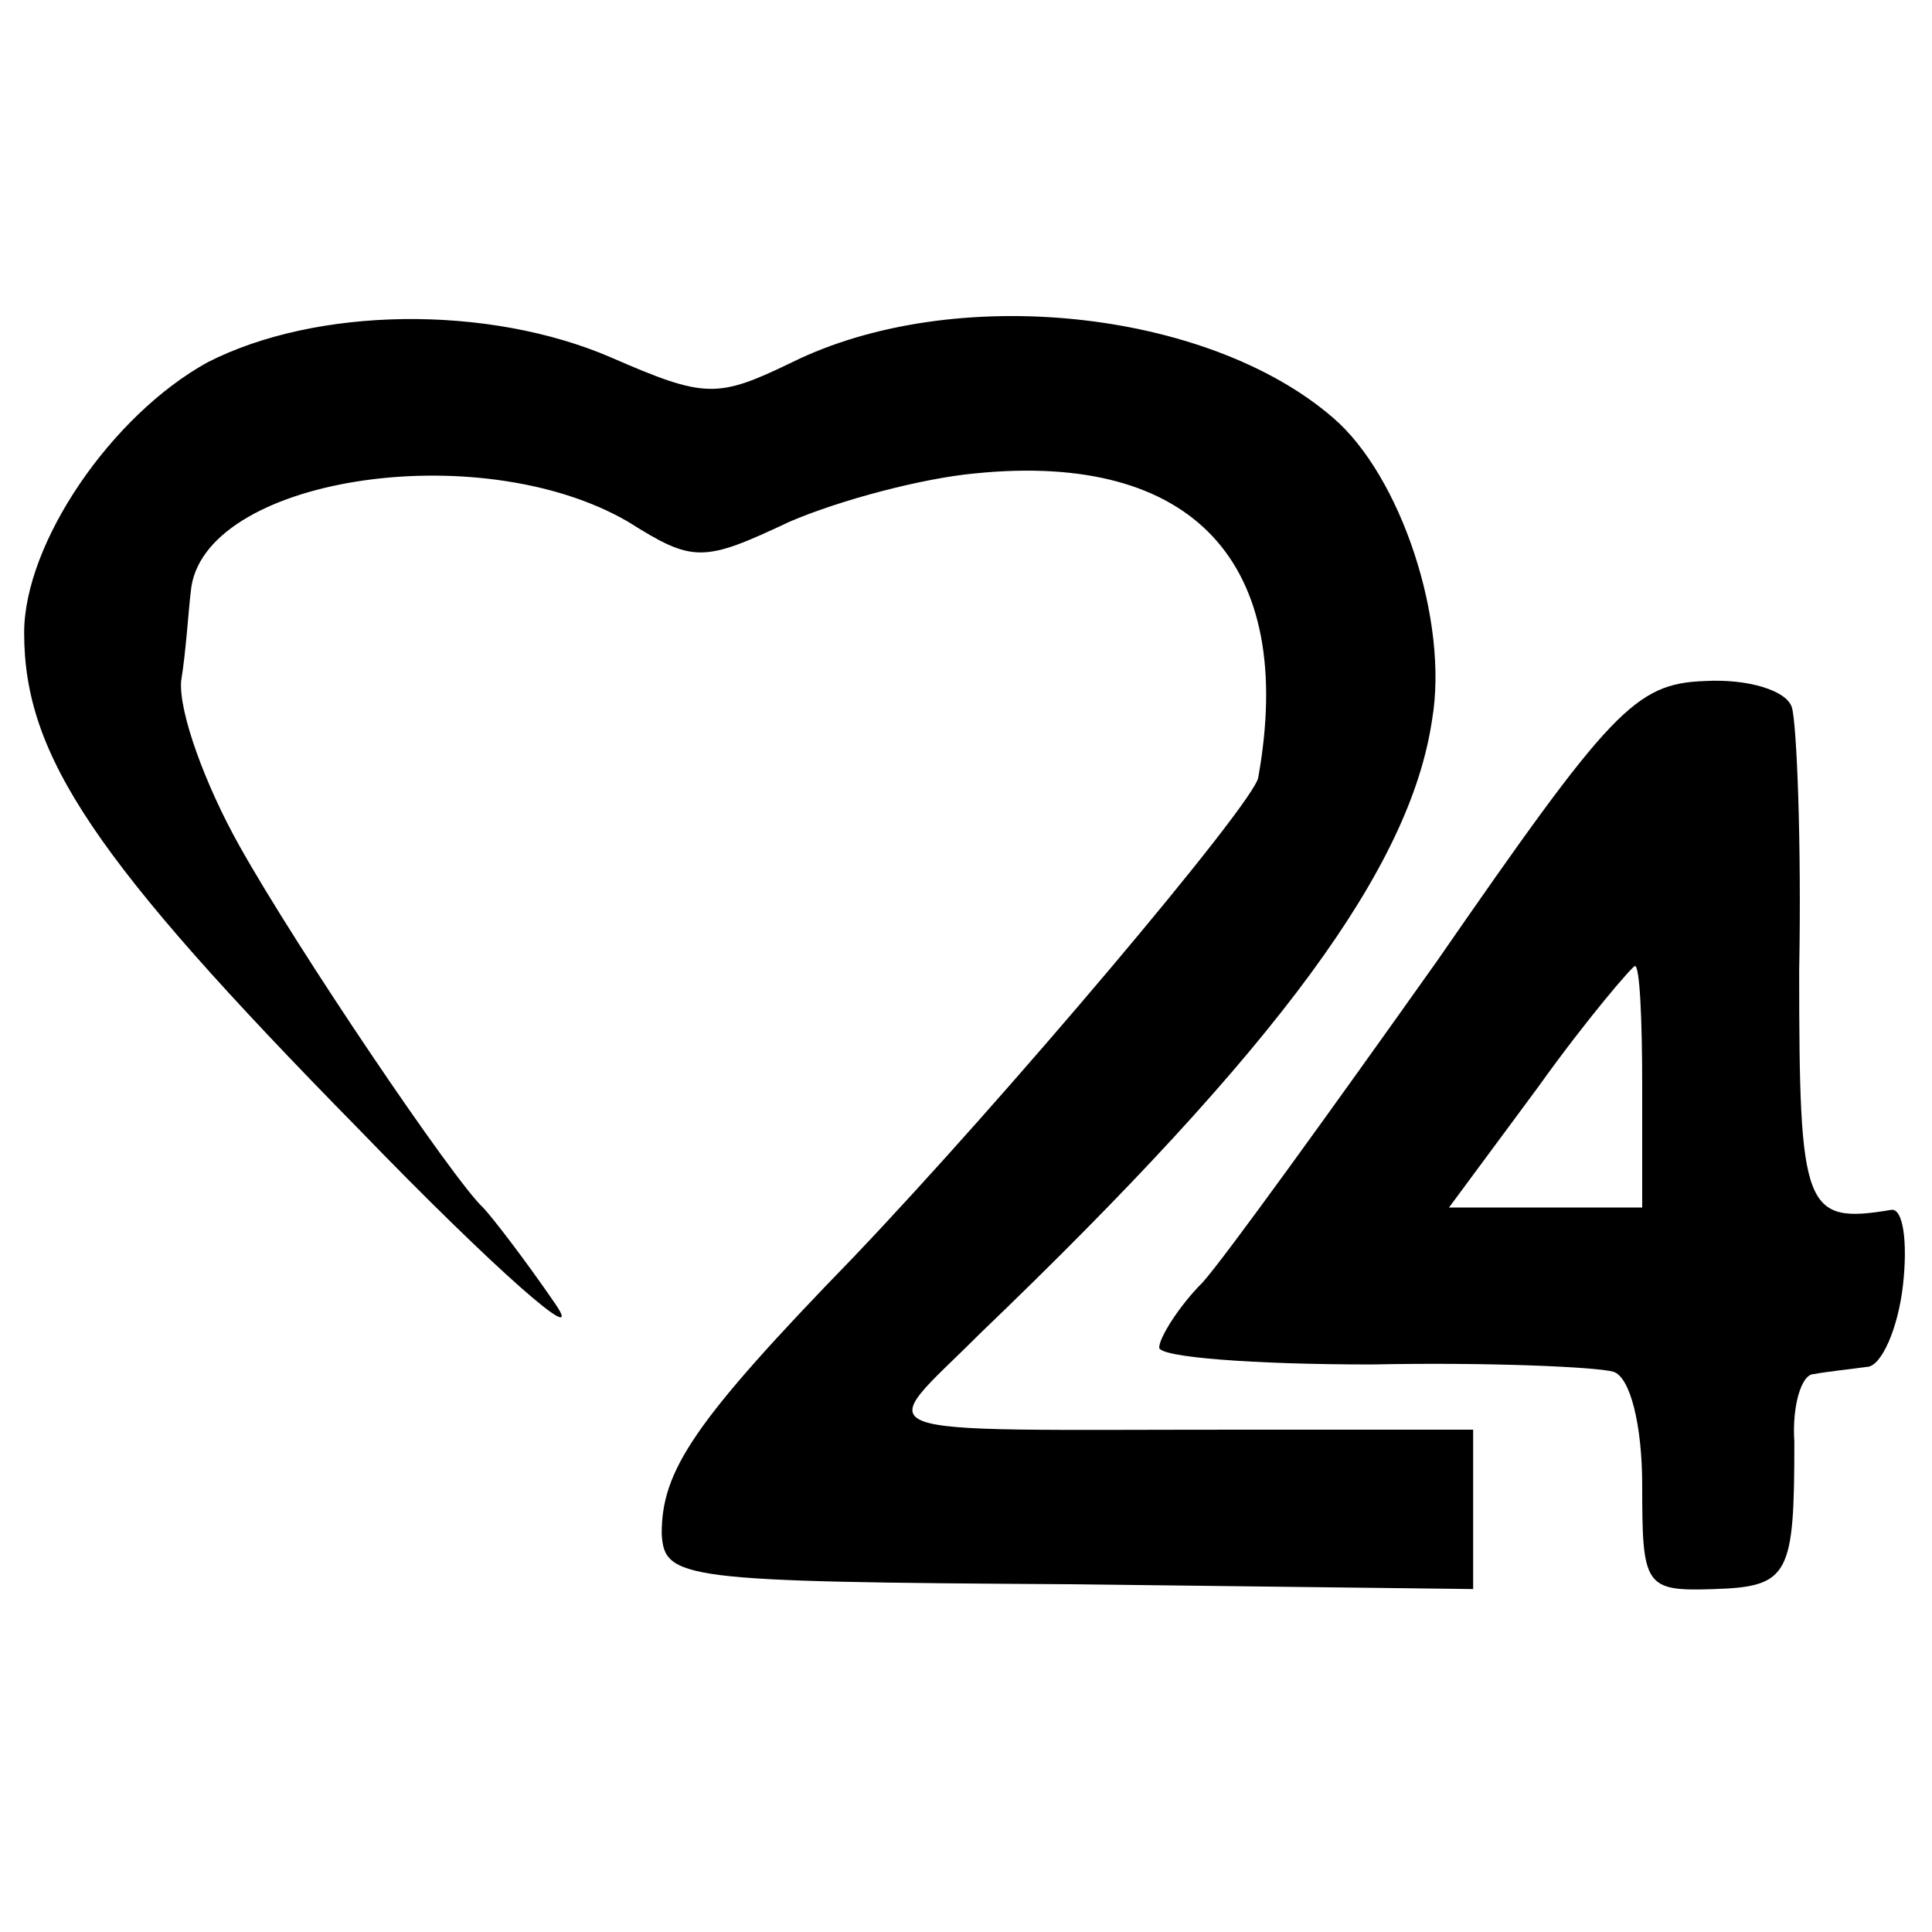
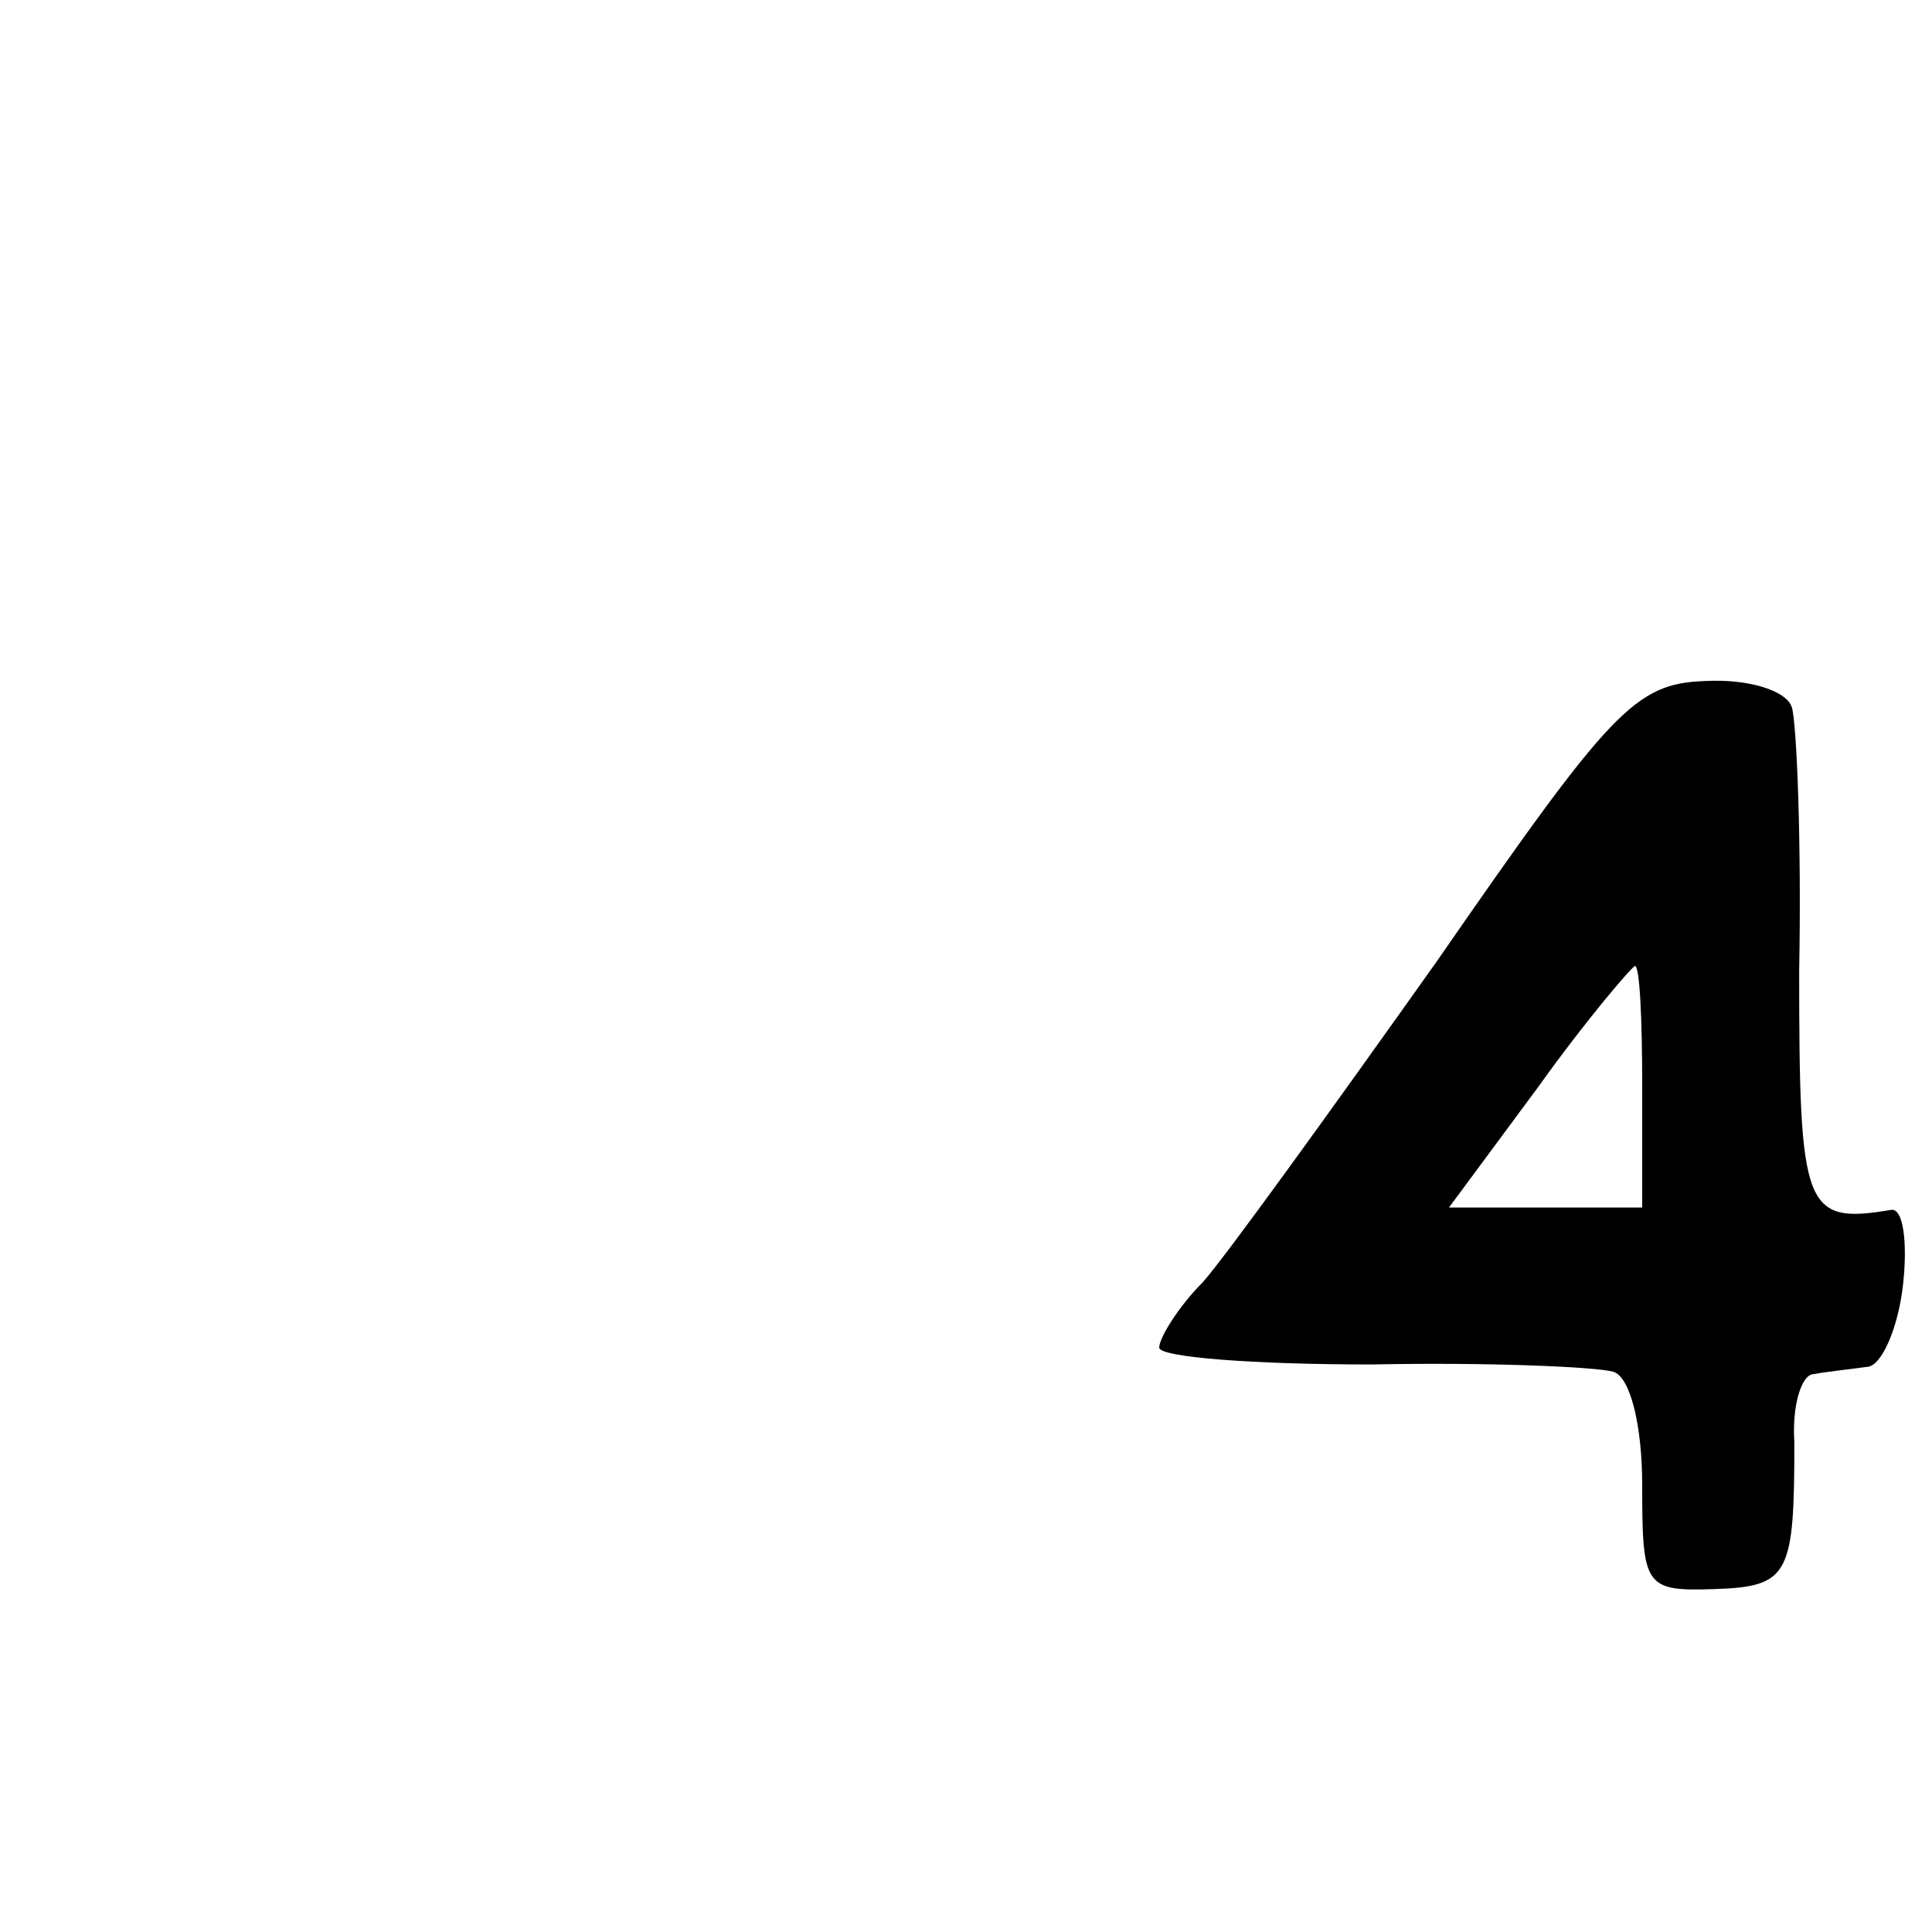
<svg xmlns="http://www.w3.org/2000/svg" height="80pt" preserveAspectRatio="xMidYMid meet" viewBox="0 0 80 80" width="80pt">
  <g transform="matrix(.1 0 0 -.1 0 80)">
-     <path d="m86 650c-40-22-76-75-76-112 0-51 29-94 138-205 58-60 95-92 82-73s-27 37-30 40c-12 11-77 107-101 150-14 25-25 55-24 68 2 12 3 29 4 37 4 47 119 65 181 29 27-17 31-17 67 0 21 9 55 18 77 20 90 9 133-37 117-126-2-11-105-133-168-199-66-68-79-88-79-114 1-19 8-20 169-21l167-2v33 33h-97c-162 0-151-4-107 40 124 119 178 193 187 254 7 41-13 101-41 125-52 45-157 56-224 23-31-15-36-15-75 2-51 22-122 21-167-2z" />
-     <path d="m595 402c-44-62-88-123-97-133-10-10-18-23-18-27s39-7 88-7c48 1 93-1 100-3s12-22 12-47c0-42 1-44 30-43 31 1 33 6 33 61-1 15 3 28 8 28 5 1 15 2 22 3 6 0 13 16 15 34s0 32-5 31c-36-6-38 0-38 99 1 53-1 102-3 109s-18 12-36 11c-29-1-39-12-111-116zm85-52v-50h-40-40l37 50c20 28 39 50 40 50 2 0 3-22 3-50z" />
+     <path d="m595 402c-44-62-88-123-97-133-10-10-18-23-18-27s39-7 88-7c48 1 93-1 100-3s12-22 12-47c0-42 1-44 30-43 31 1 33 6 33 61-1 15 3 28 8 28 5 1 15 2 22 3 6 0 13 16 15 34s0 32-5 31c-36-6-38 0-38 99 1 53-1 102-3 109s-18 12-36 11c-29-1-39-12-111-116m85-52v-50h-40-40l37 50c20 28 39 50 40 50 2 0 3-22 3-50z" />
  </g>
</svg>